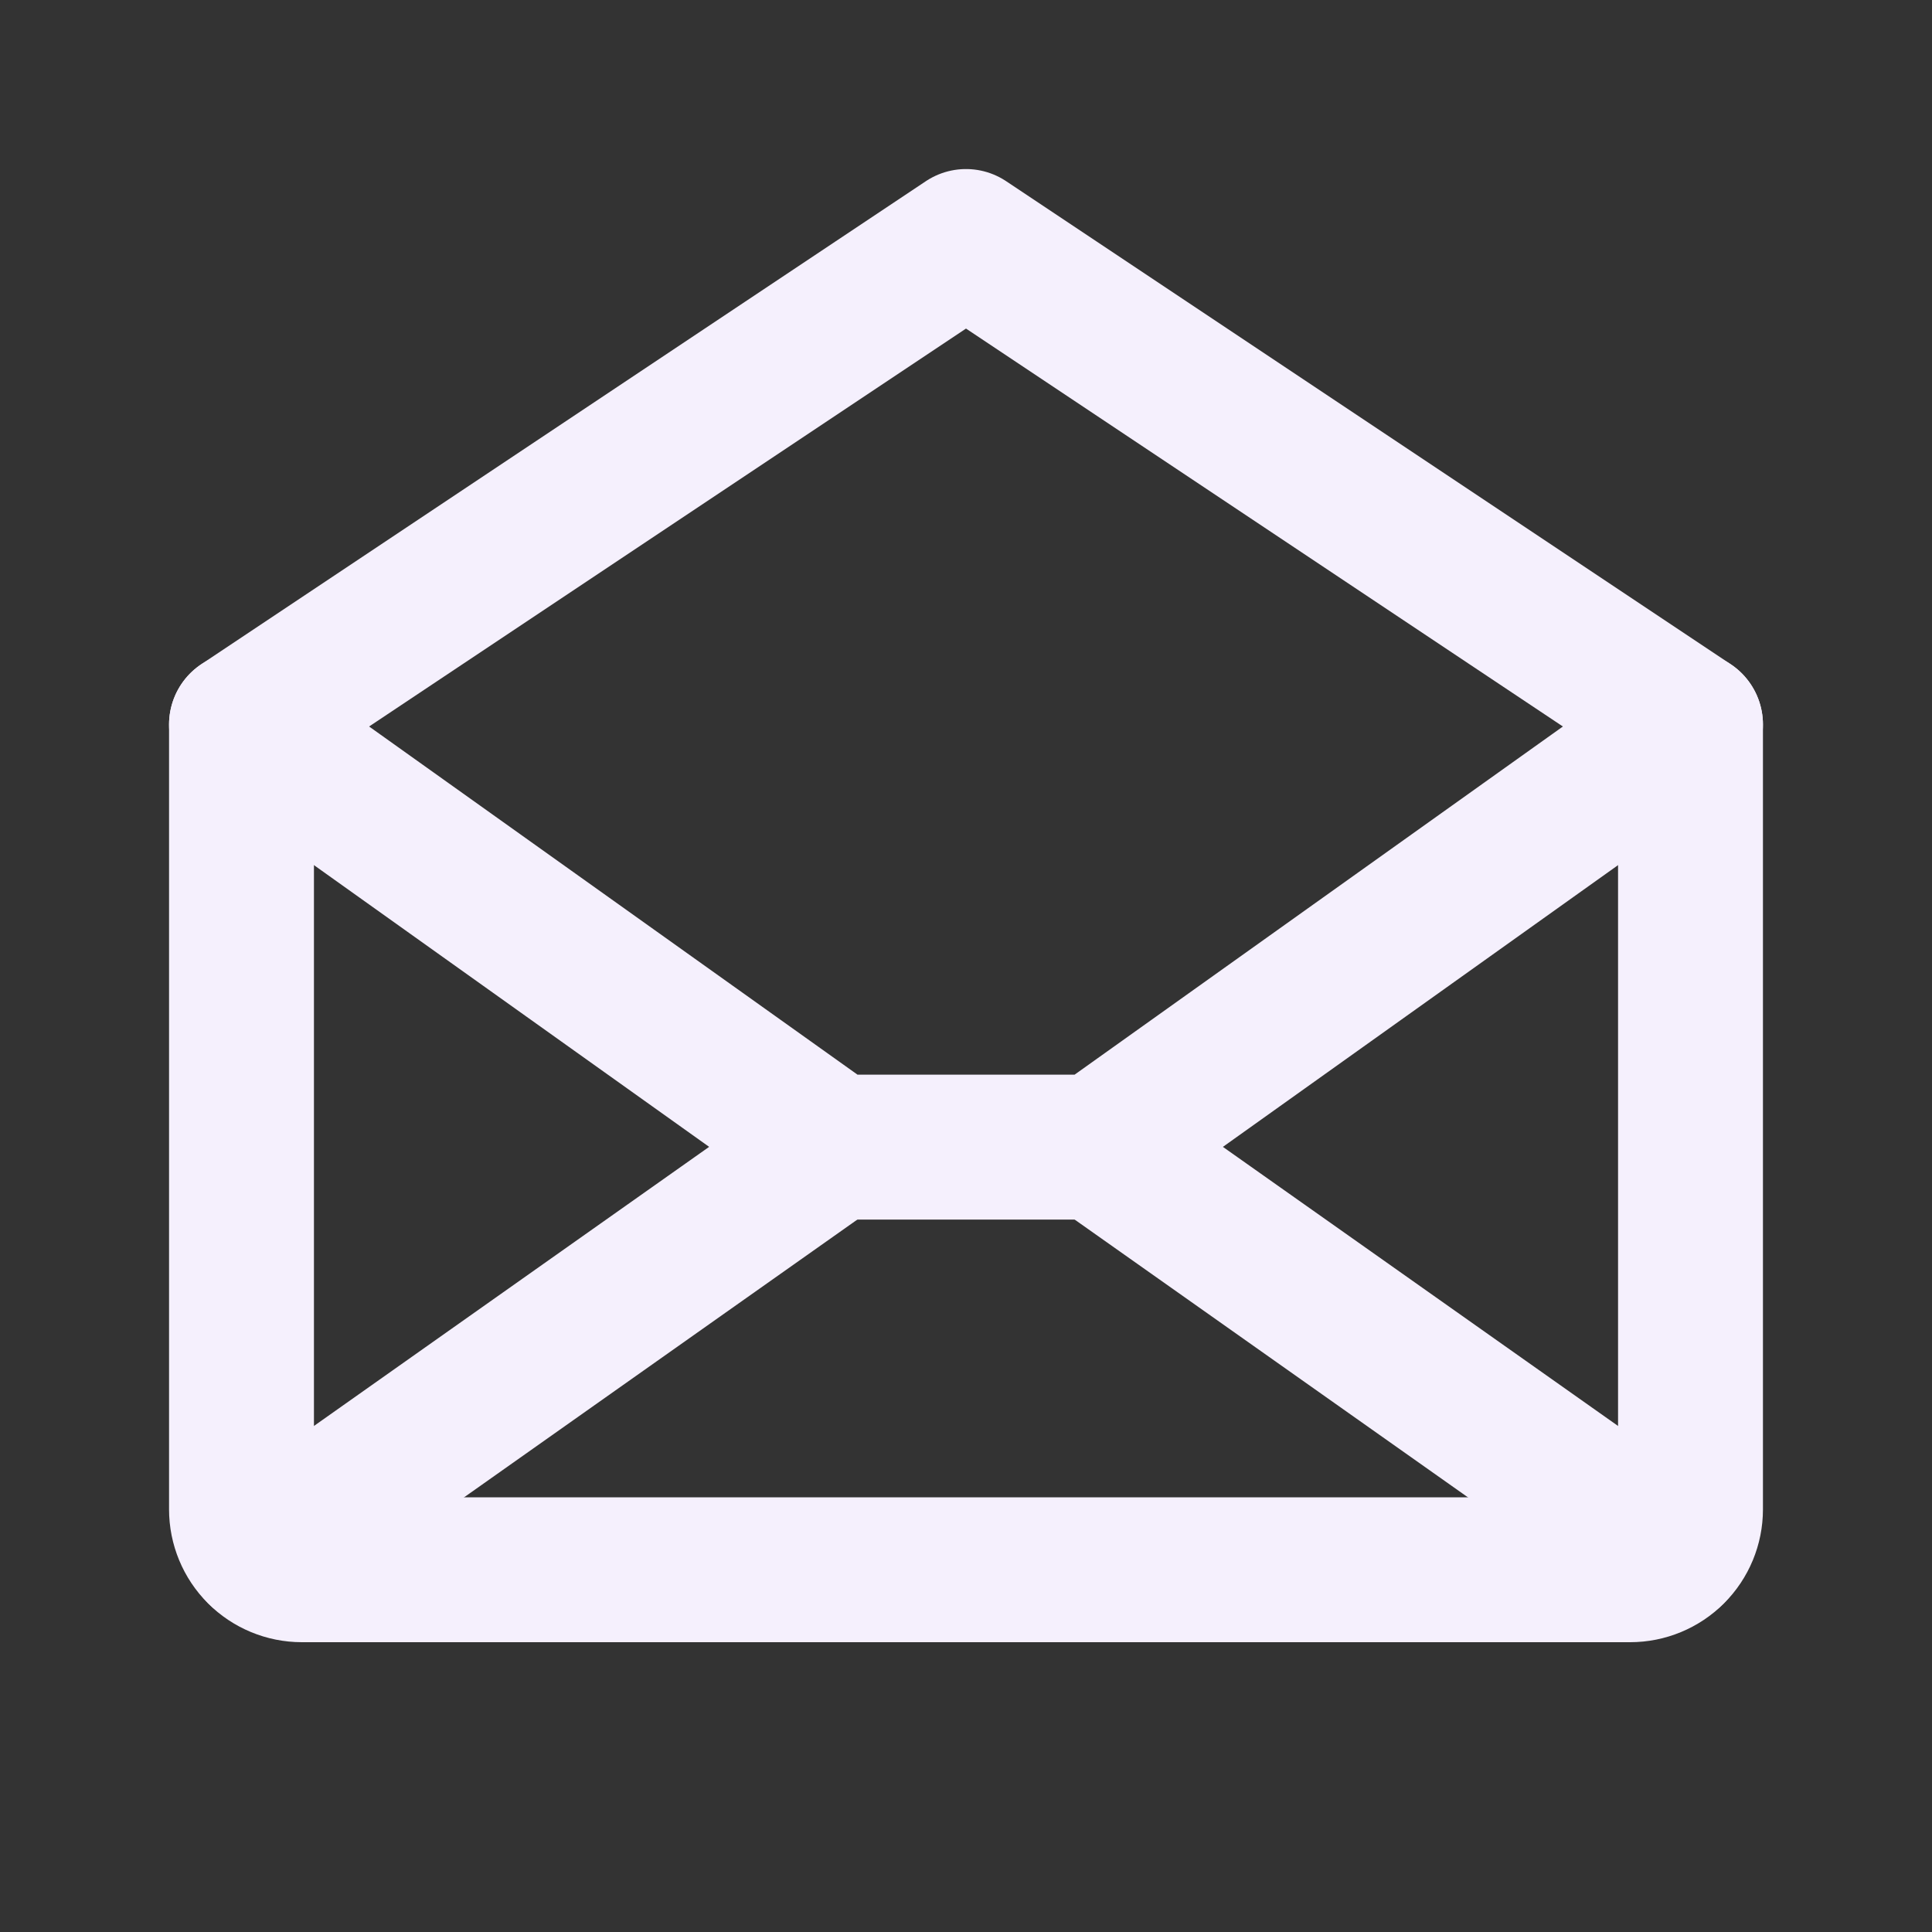
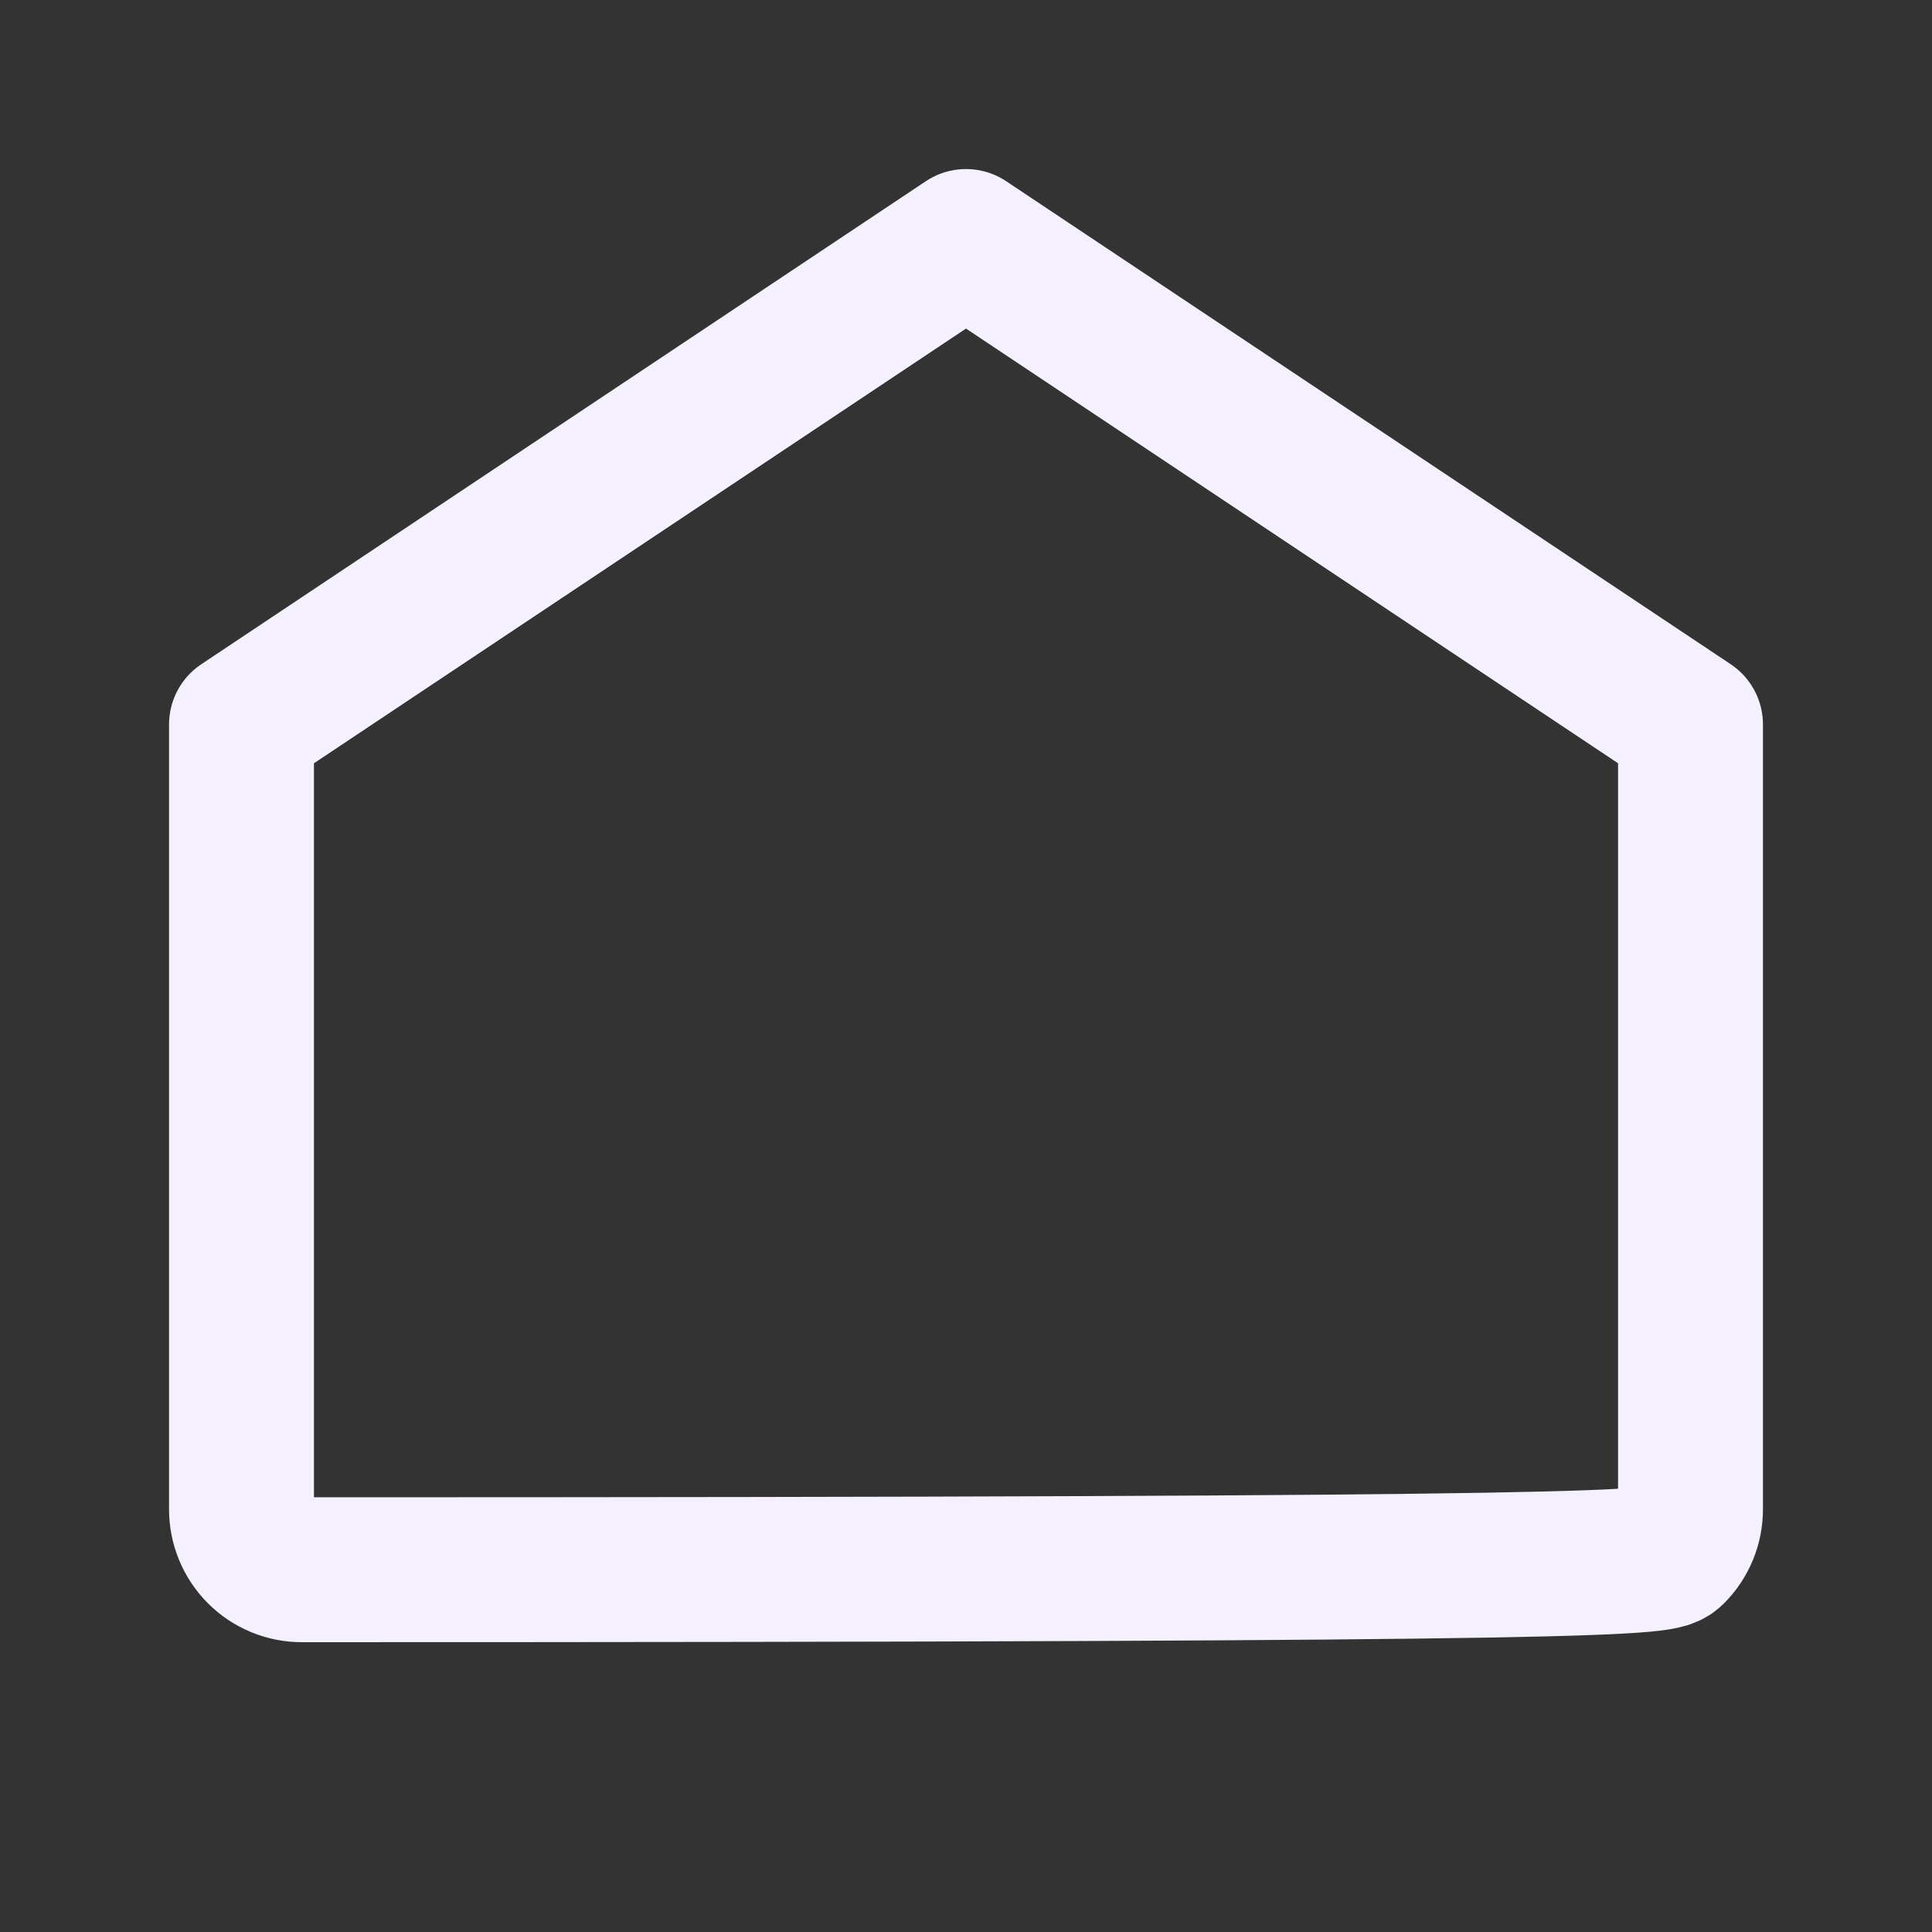
<svg xmlns="http://www.w3.org/2000/svg" width="20" height="20" viewBox="0 0 20 20" fill="none">
  <rect x="0" y="0" width="20" height="20" fill="#333333" stroke="none" />
  <g clip-path="url(#clip0_2167_2989)">
-     <path d="M2.5 7.5V15.625C2.5 15.791 2.566 15.95 2.683 16.067C2.8 16.184 2.959 16.25 3.125 16.25H16.875C17.041 16.25 17.2 16.184 17.317 16.067C17.434 15.95 17.5 15.791 17.5 15.625V7.5L10 2.5L2.5 7.5Z" stroke="#F5F0FD" stroke-width="1.5" stroke-linecap="round" stroke-linejoin="round" />
-     <path d="M8.637 11.875L2.693 16.073" stroke="#F5F0FD" stroke-width="1.5" stroke-linecap="round" stroke-linejoin="round" />
-     <path d="M17.307 16.073L11.363 11.875" stroke="#F5F0FD" stroke-width="1.5" stroke-linecap="round" stroke-linejoin="round" />
-     <path d="M17.5 7.5L11.364 11.875H8.637L2.5 7.5" stroke="#F5F0FD" stroke-width="1.5" stroke-linecap="round" stroke-linejoin="round" />
+     <path d="M2.5 7.5V15.625C2.5 15.791 2.566 15.95 2.683 16.067C2.8 16.184 2.959 16.25 3.125 16.25C17.041 16.25 17.2 16.184 17.317 16.067C17.434 15.95 17.5 15.791 17.5 15.625V7.5L10 2.5L2.5 7.5Z" stroke="#F5F0FD" stroke-width="1.5" stroke-linecap="round" stroke-linejoin="round" />
  </g>
  <defs>
    <clipPath id="clip0_2167_2989">
      <rect width="20" height="20" fill="white" />
    </clipPath>
  </defs>
</svg>